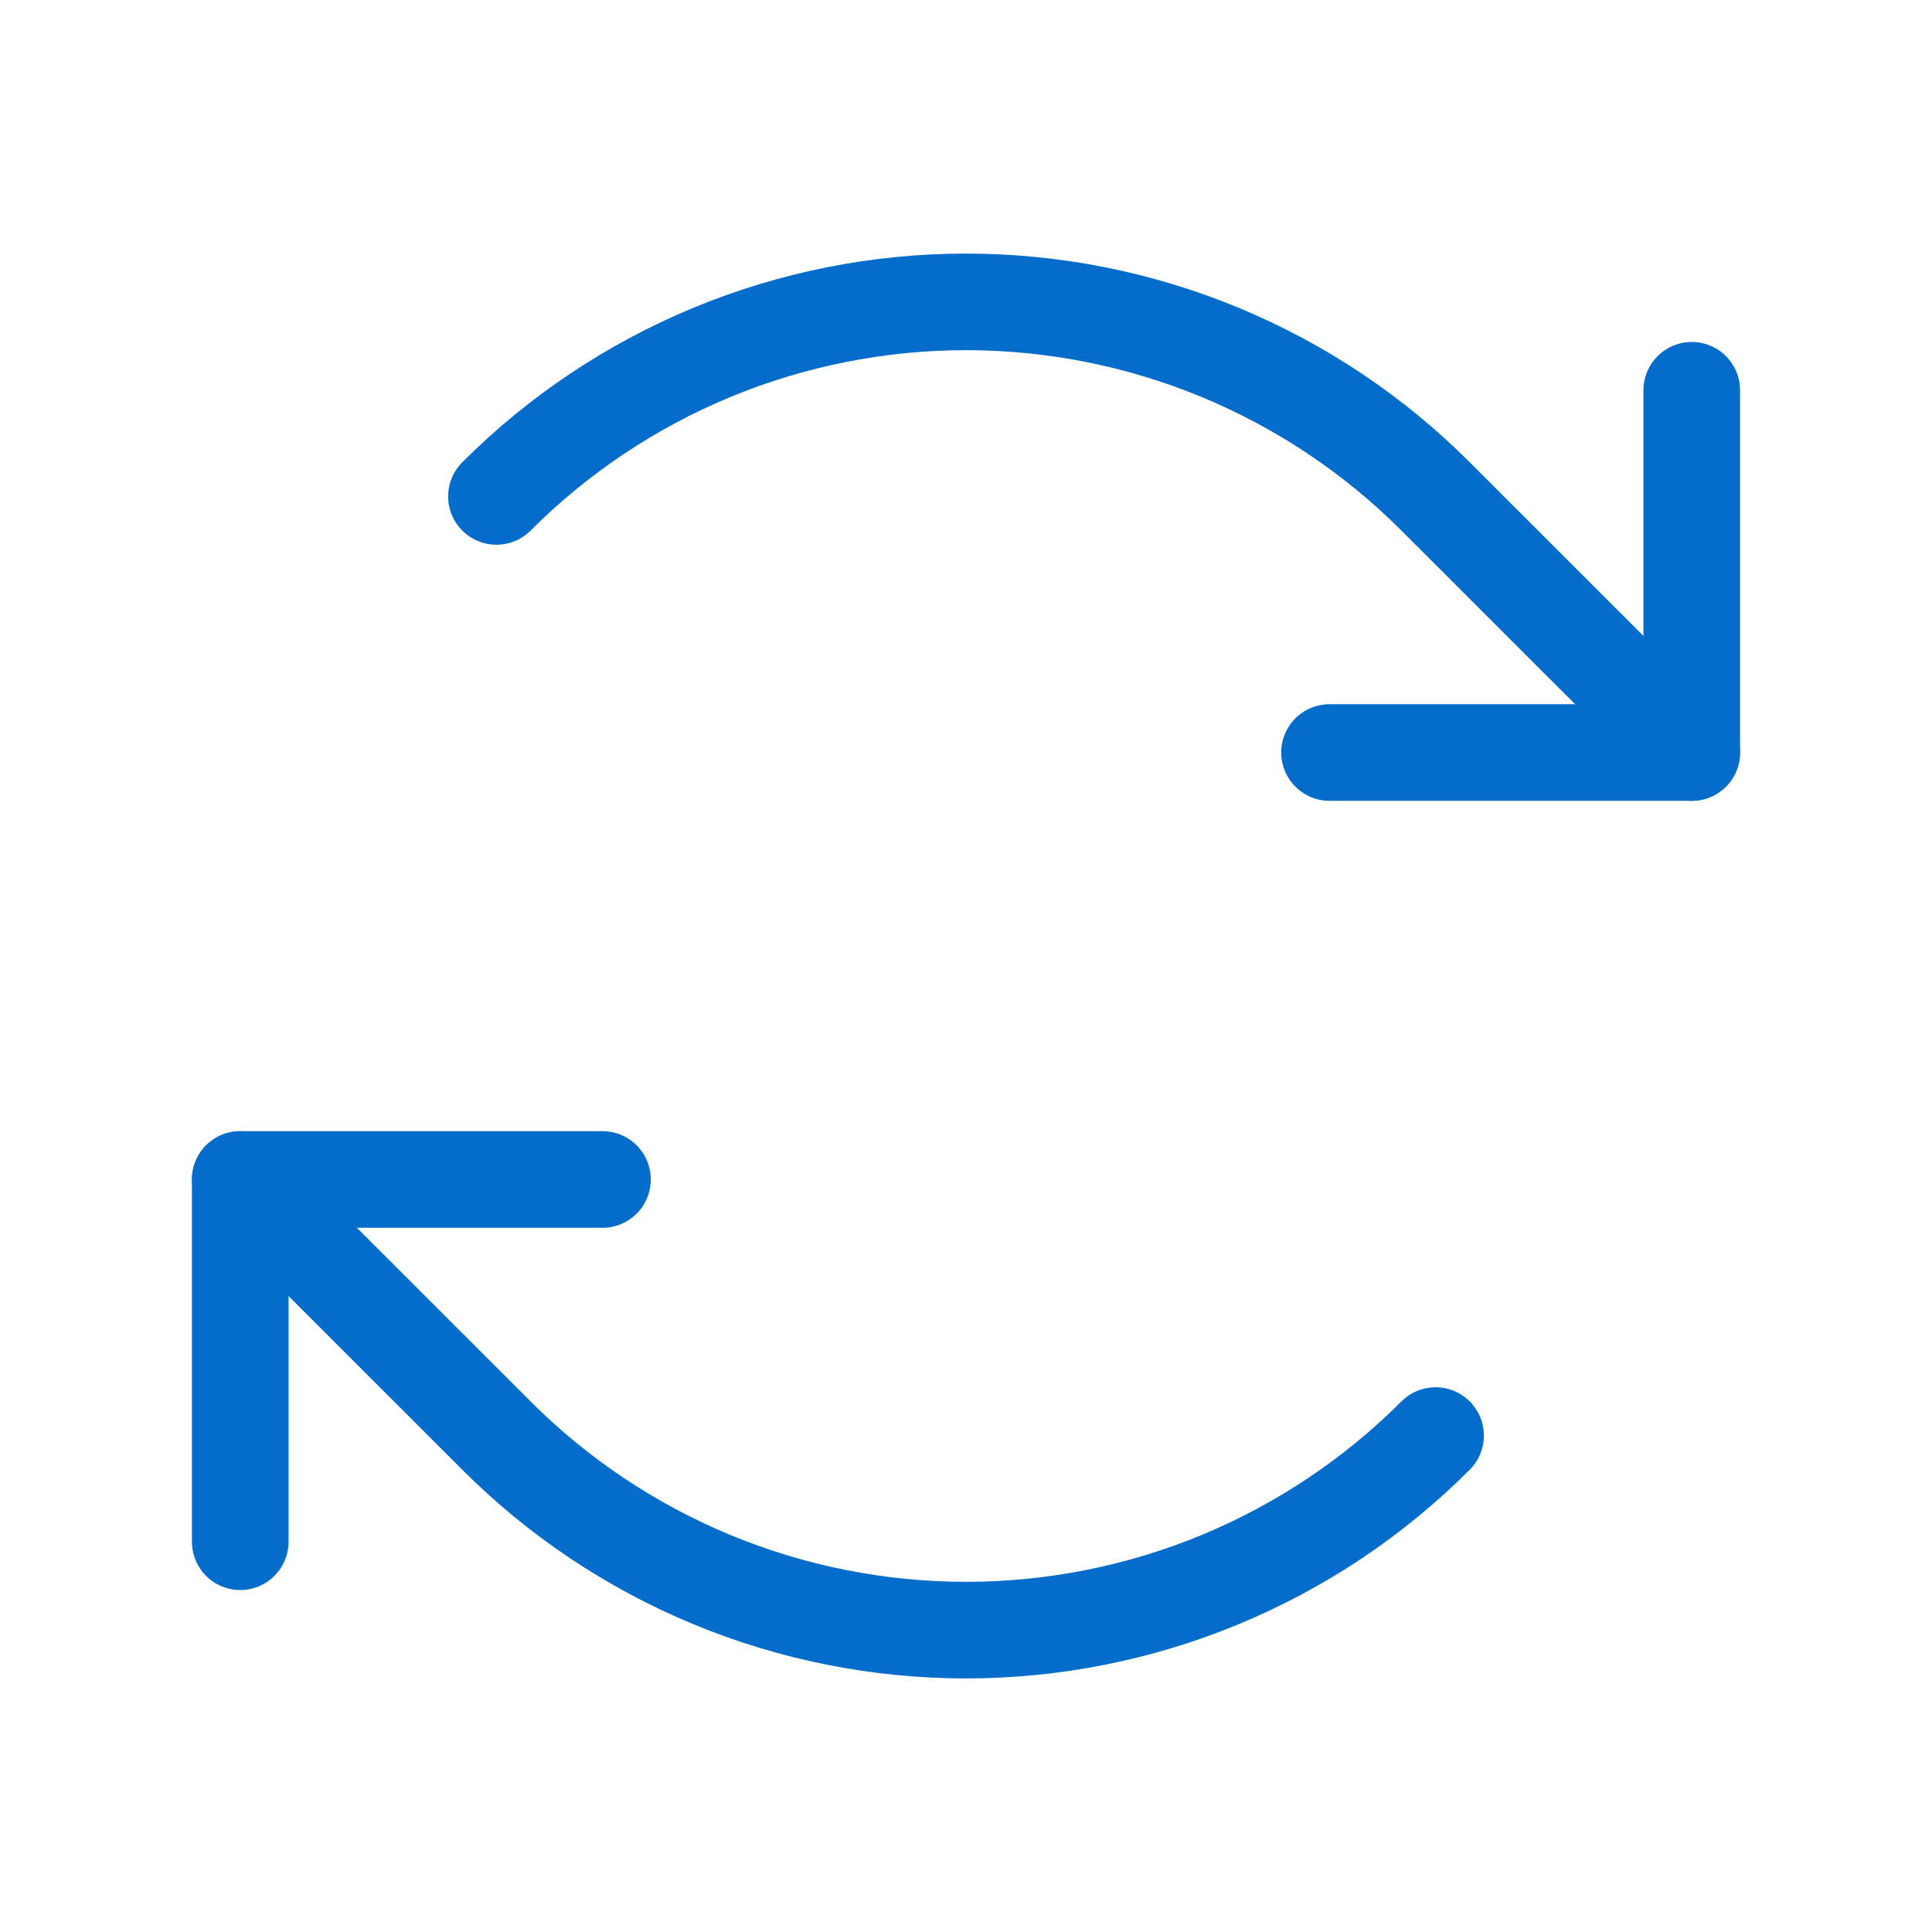
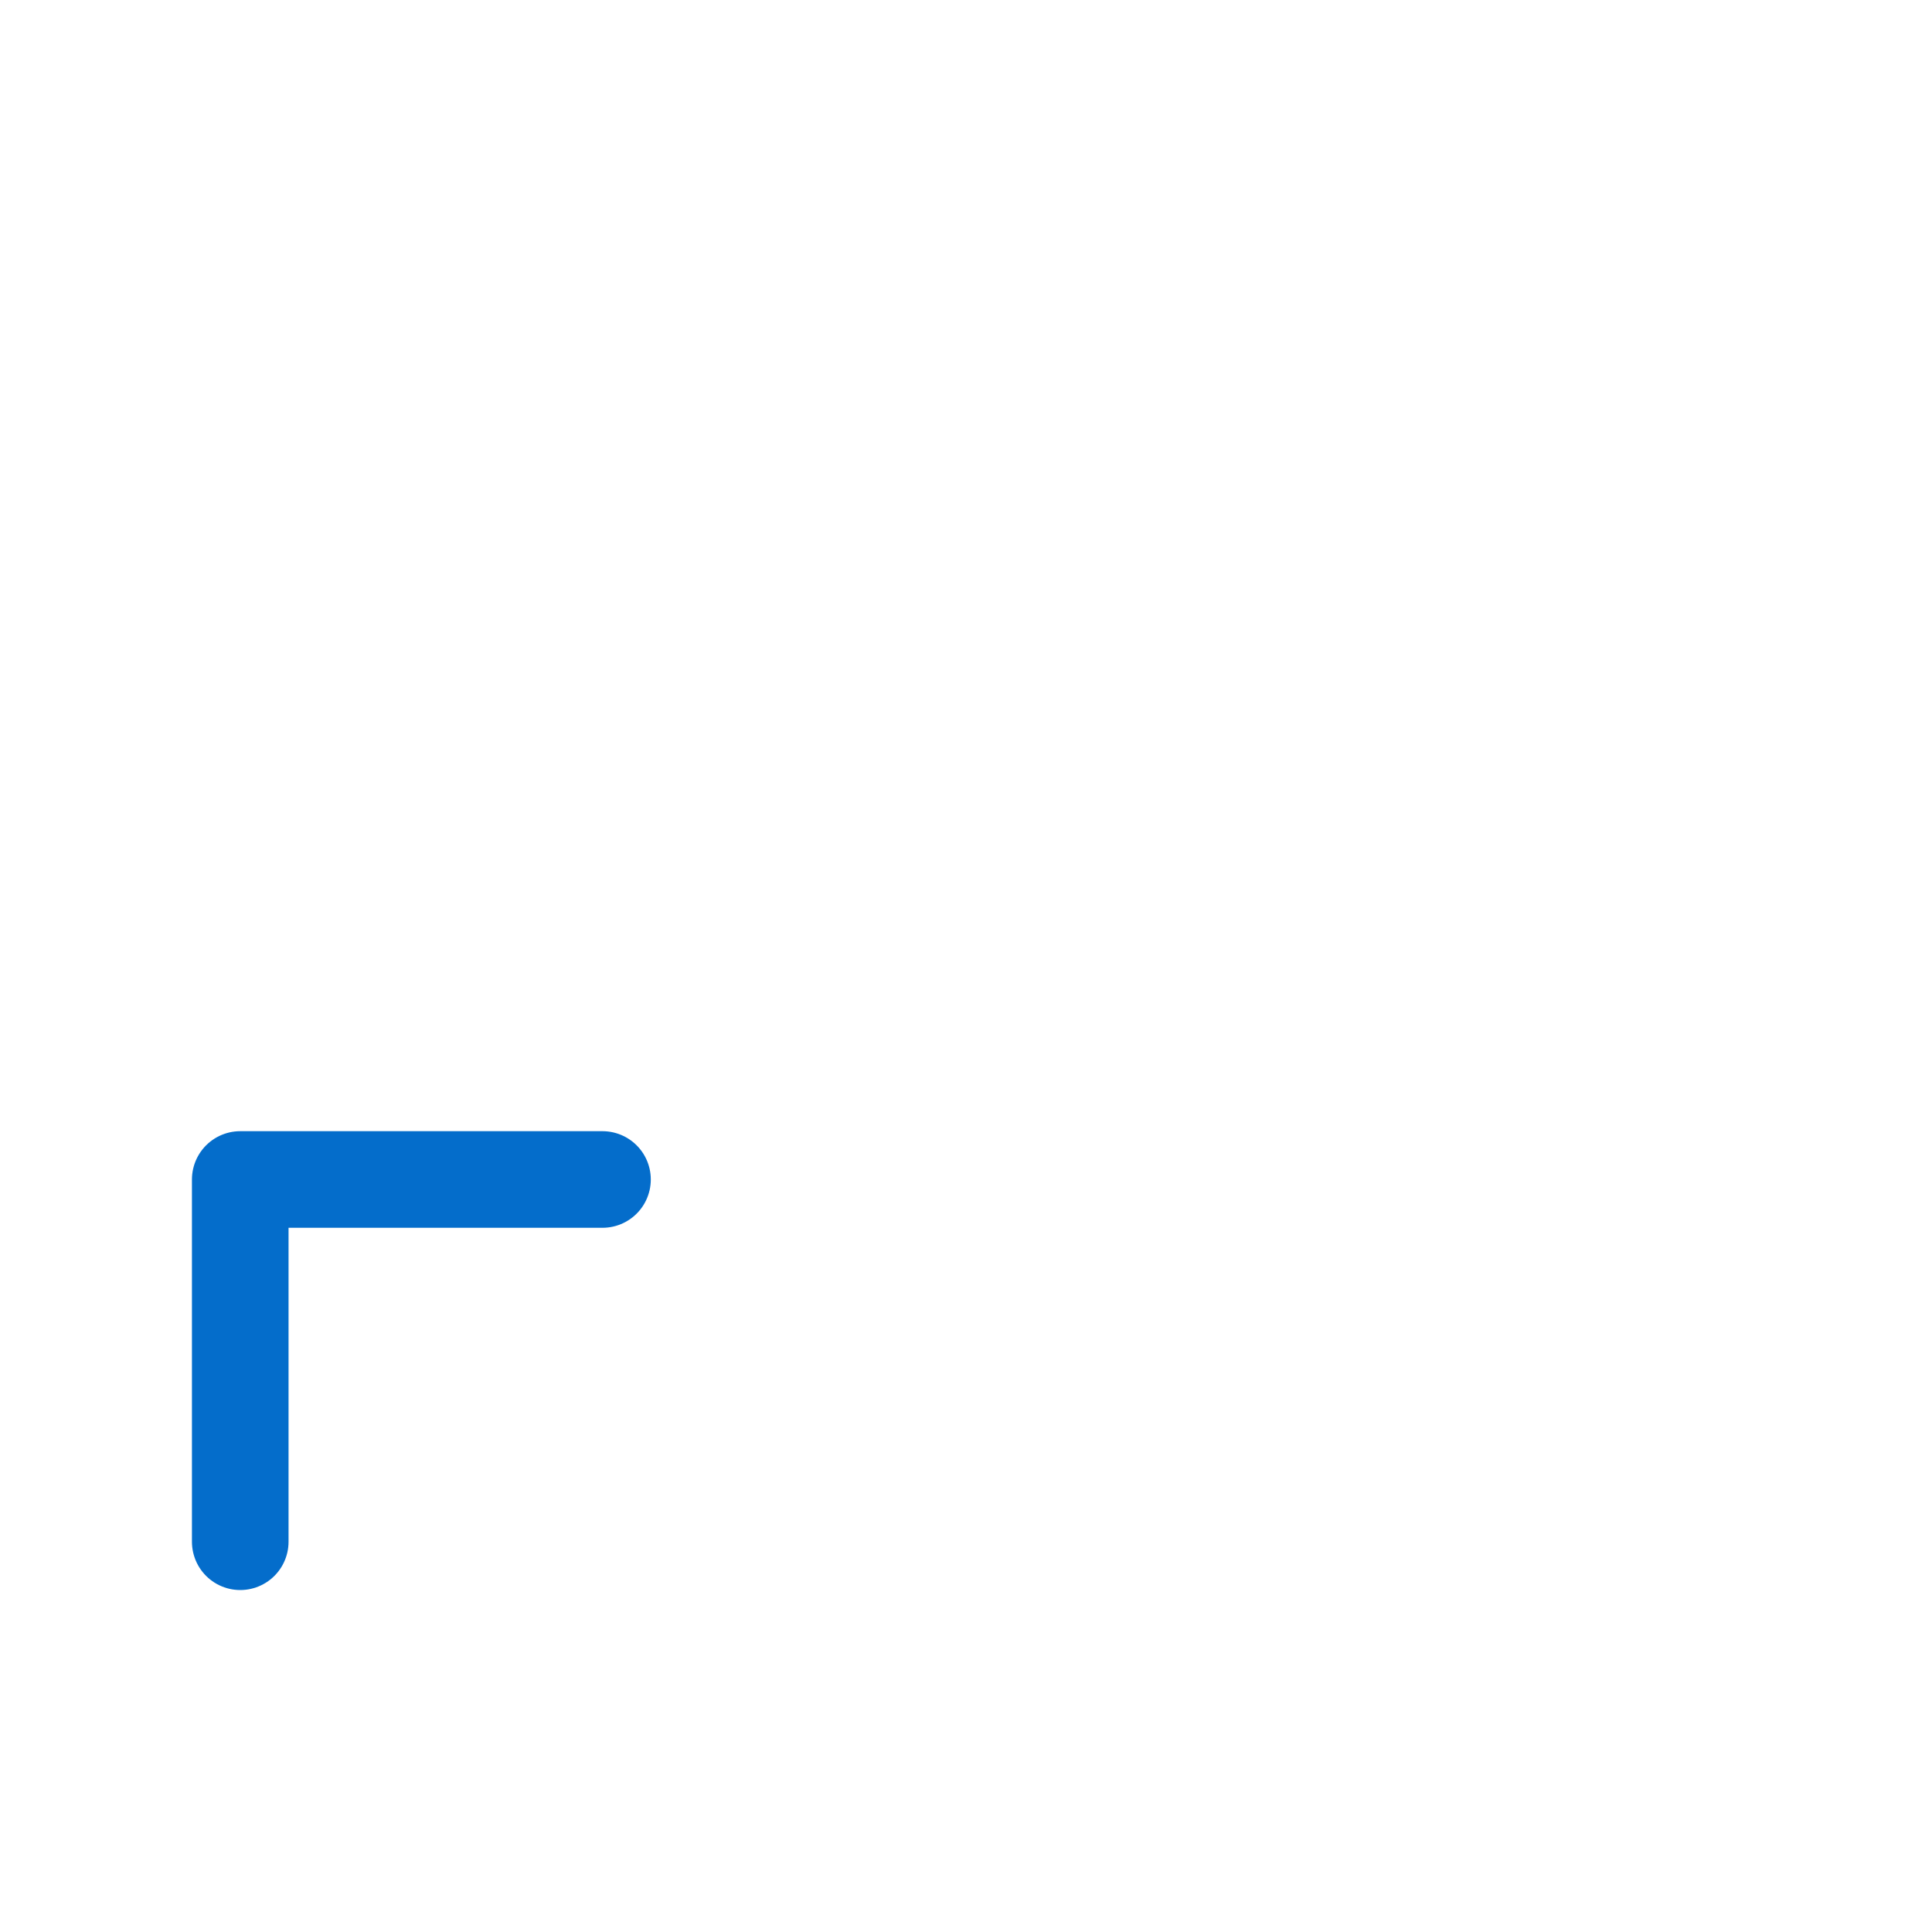
<svg xmlns="http://www.w3.org/2000/svg" width="20" height="20" viewBox="0 0 20 20" fill="none">
  <g clip-path="url(#clip0_15_3478)">
    <g clip-path="url(#clip1_15_3478)">
-       <path d="M13.763 7.79H17.513V4.04" stroke="#046DCB" stroke-linecap="round" stroke-linejoin="round" />
-       <path d="M5.139 5.139C5.777 4.5 6.535 3.994 7.369 3.648C8.203 3.303 9.097 3.125 10 3.125C10.903 3.125 11.797 3.303 12.631 3.648C13.465 3.994 14.223 4.5 14.861 5.139L17.513 7.79" stroke="#046DCB" stroke-linecap="round" stroke-linejoin="round" />
      <path d="M6.237 12.21H2.487V15.96" stroke="#046DCB" stroke-linecap="round" stroke-linejoin="round" />
-       <path d="M14.861 14.861C14.223 15.5 13.465 16.006 12.631 16.352C11.797 16.697 10.903 16.875 10 16.875C9.097 16.875 8.203 16.697 7.369 16.352C6.535 16.006 5.777 15.5 5.139 14.861L2.487 12.21" stroke="#046DCB" stroke-linecap="round" stroke-linejoin="round" />
    </g>
  </g>
  <defs>
    <clipPath id="clip0_15_3478">
      <rect width="20" height="20" fill="white" />
    </clipPath>
    <clipPath id="clip1_15_3478">
      <rect width="20" height="20" fill="white" />
    </clipPath>
  </defs>
</svg>